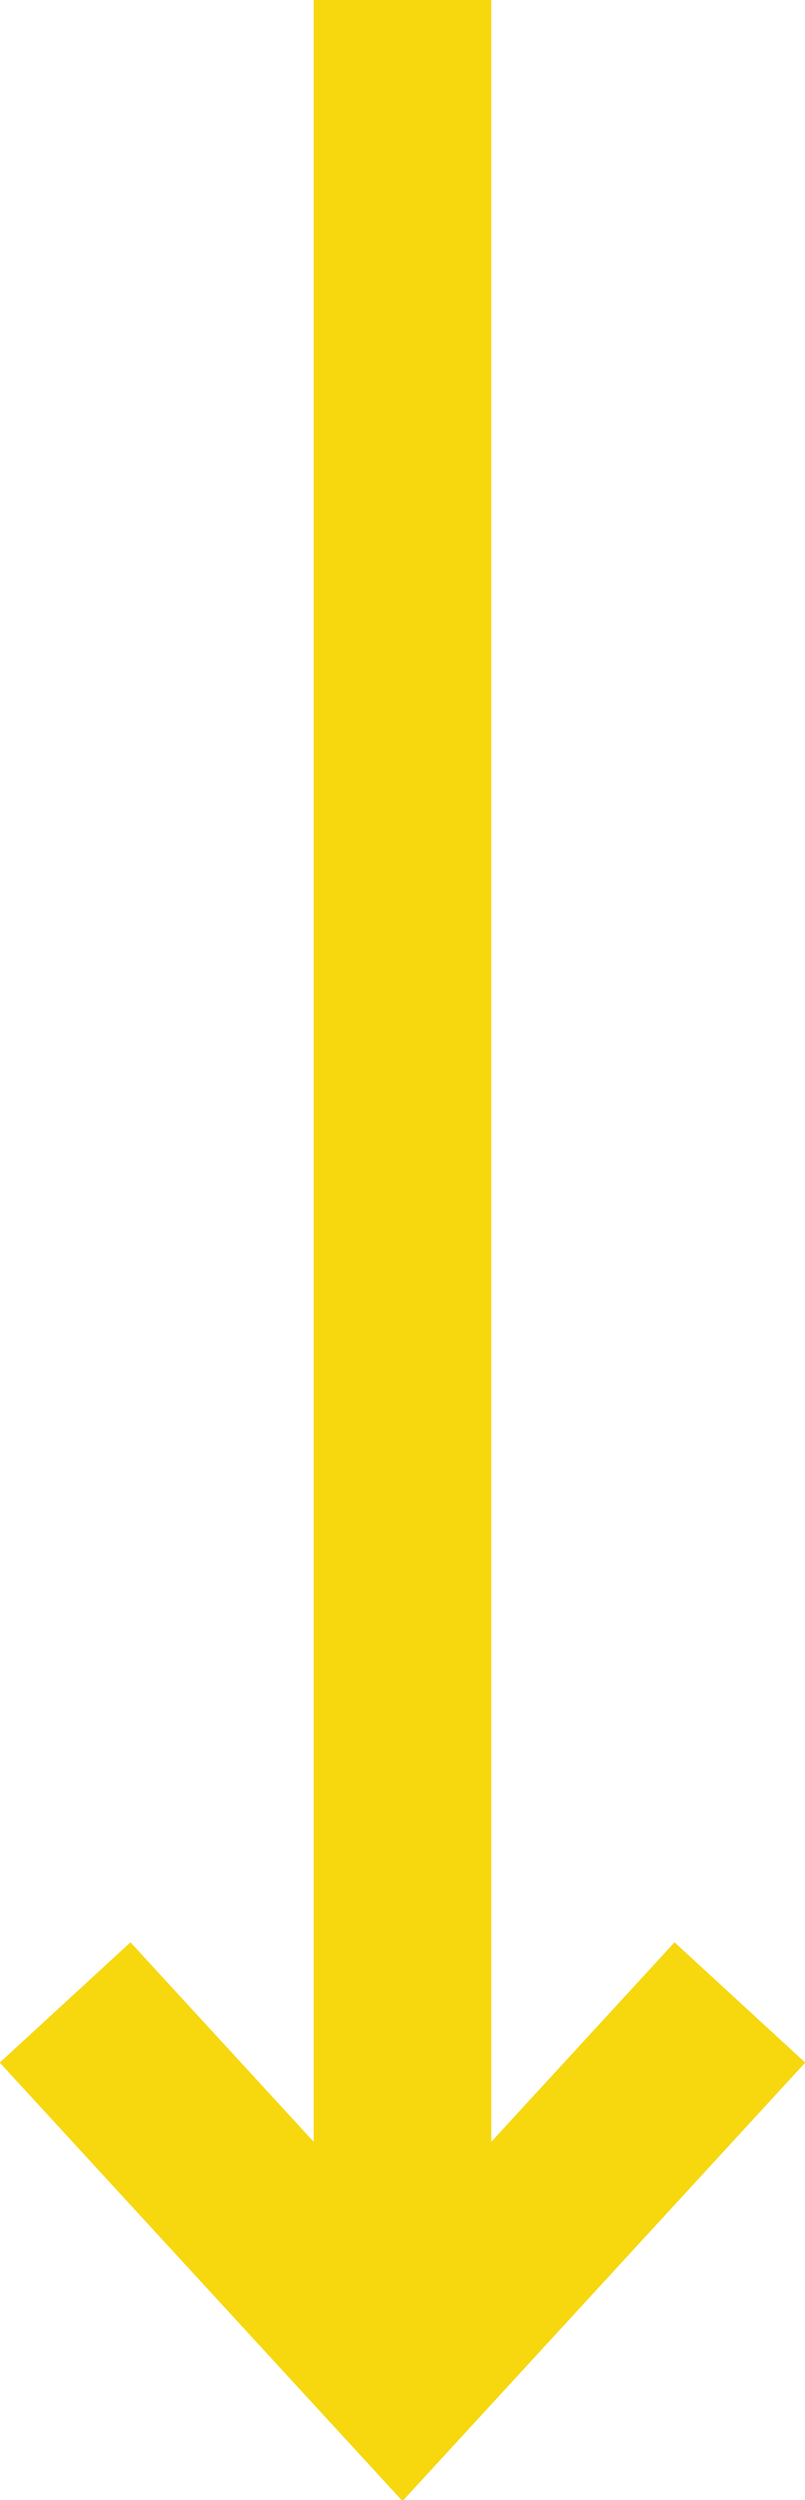
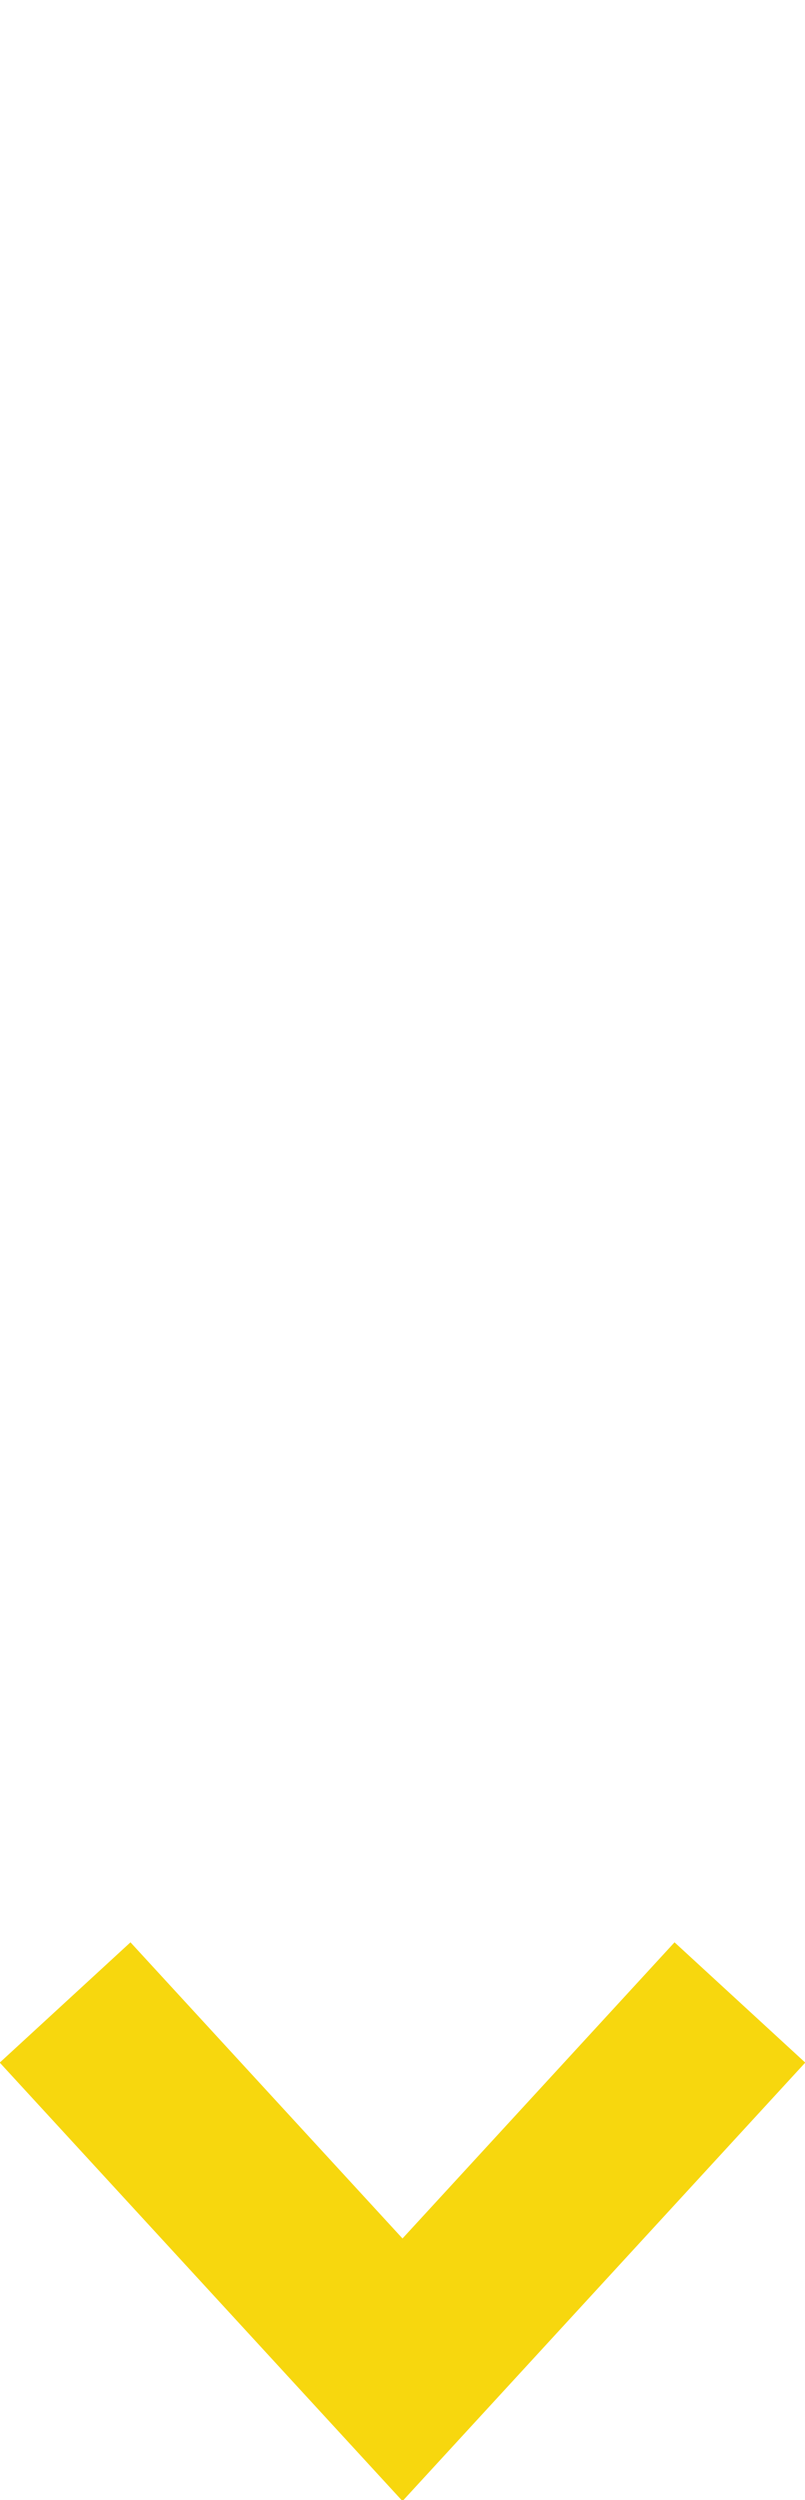
<svg xmlns="http://www.w3.org/2000/svg" id="Livello_1" x="0px" y="0px" viewBox="0 0 13.6 42.2" style="enable-background:new 0 0 13.6 42.2;" xml:space="preserve">
  <style type="text/css">	.st0{fill:none;stroke:#F7D70E;stroke-width:3;}</style>
-   <line class="st0" x1="6.8" y1="0" x2="6.8" y2="40" />
  <polyline class="st0" points="12.5,33.8 6.8,40 1.1,33.8 " />
</svg>